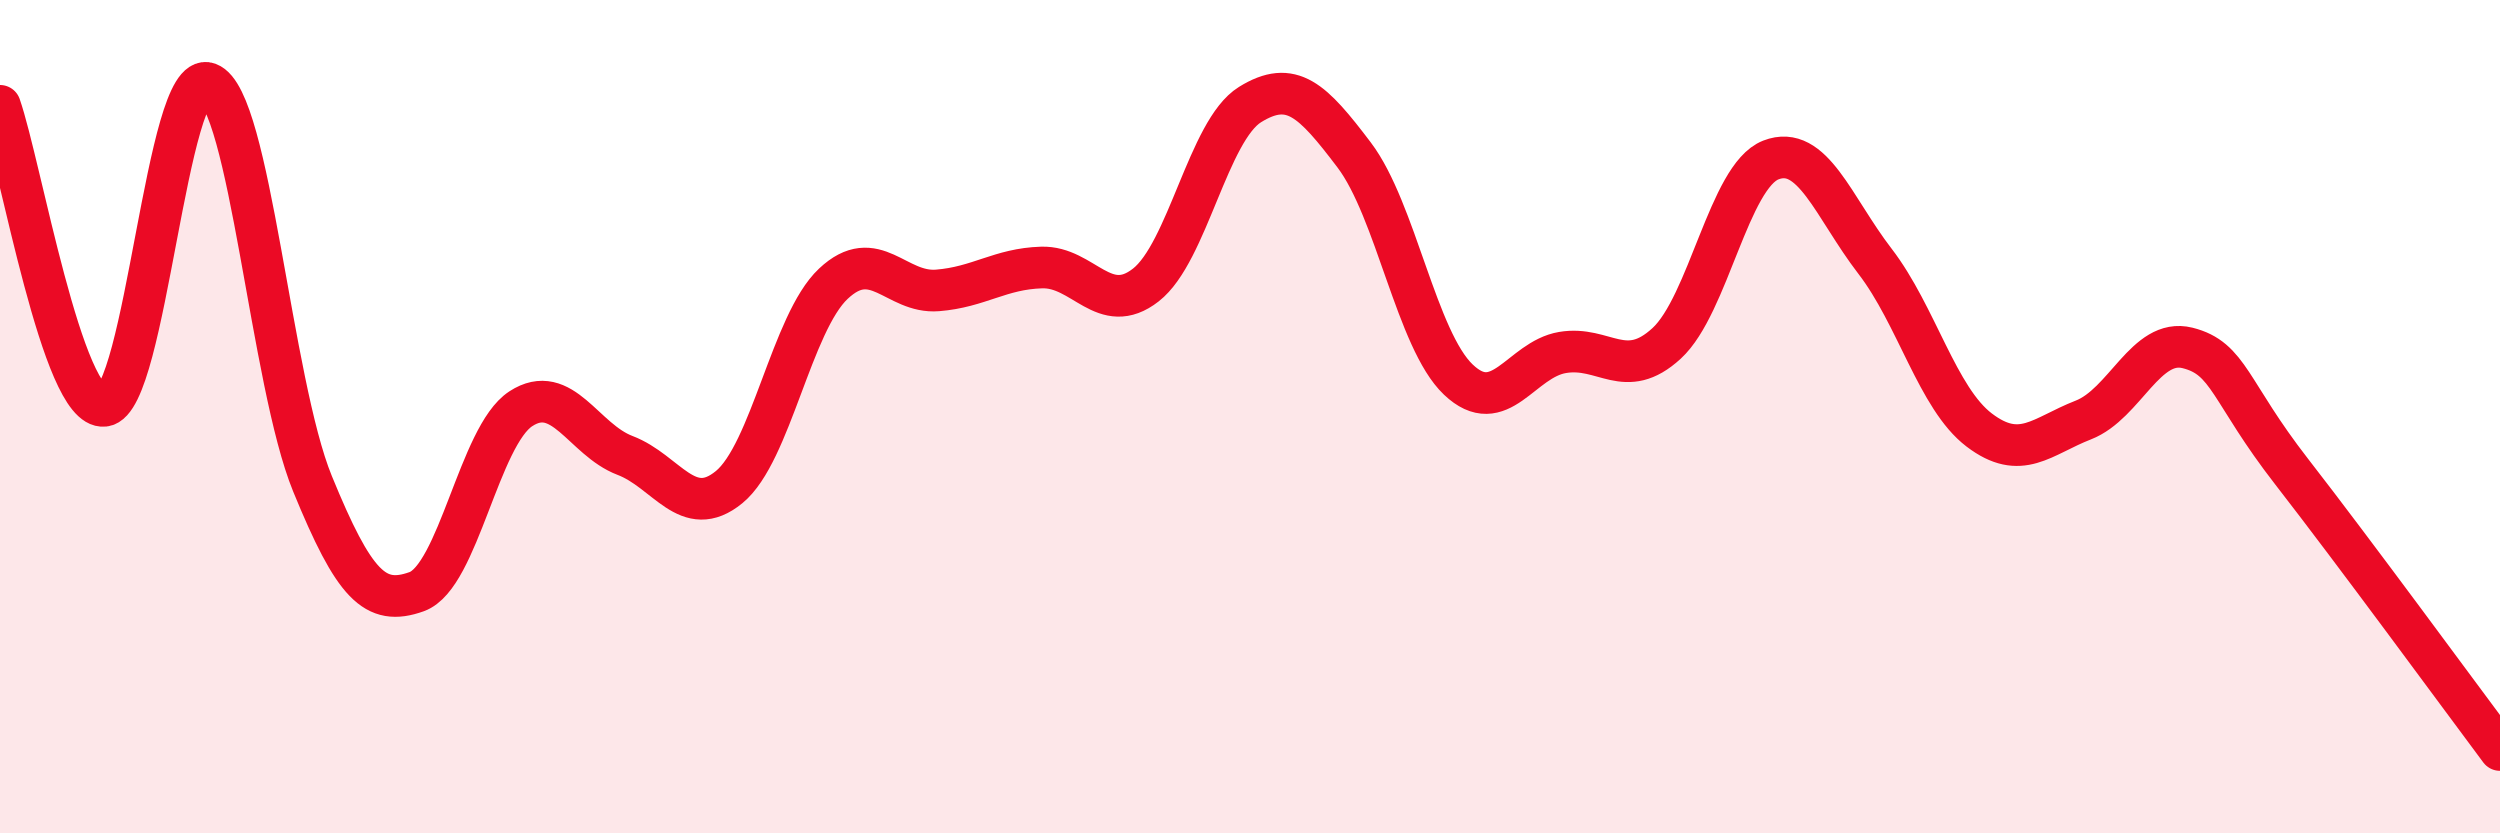
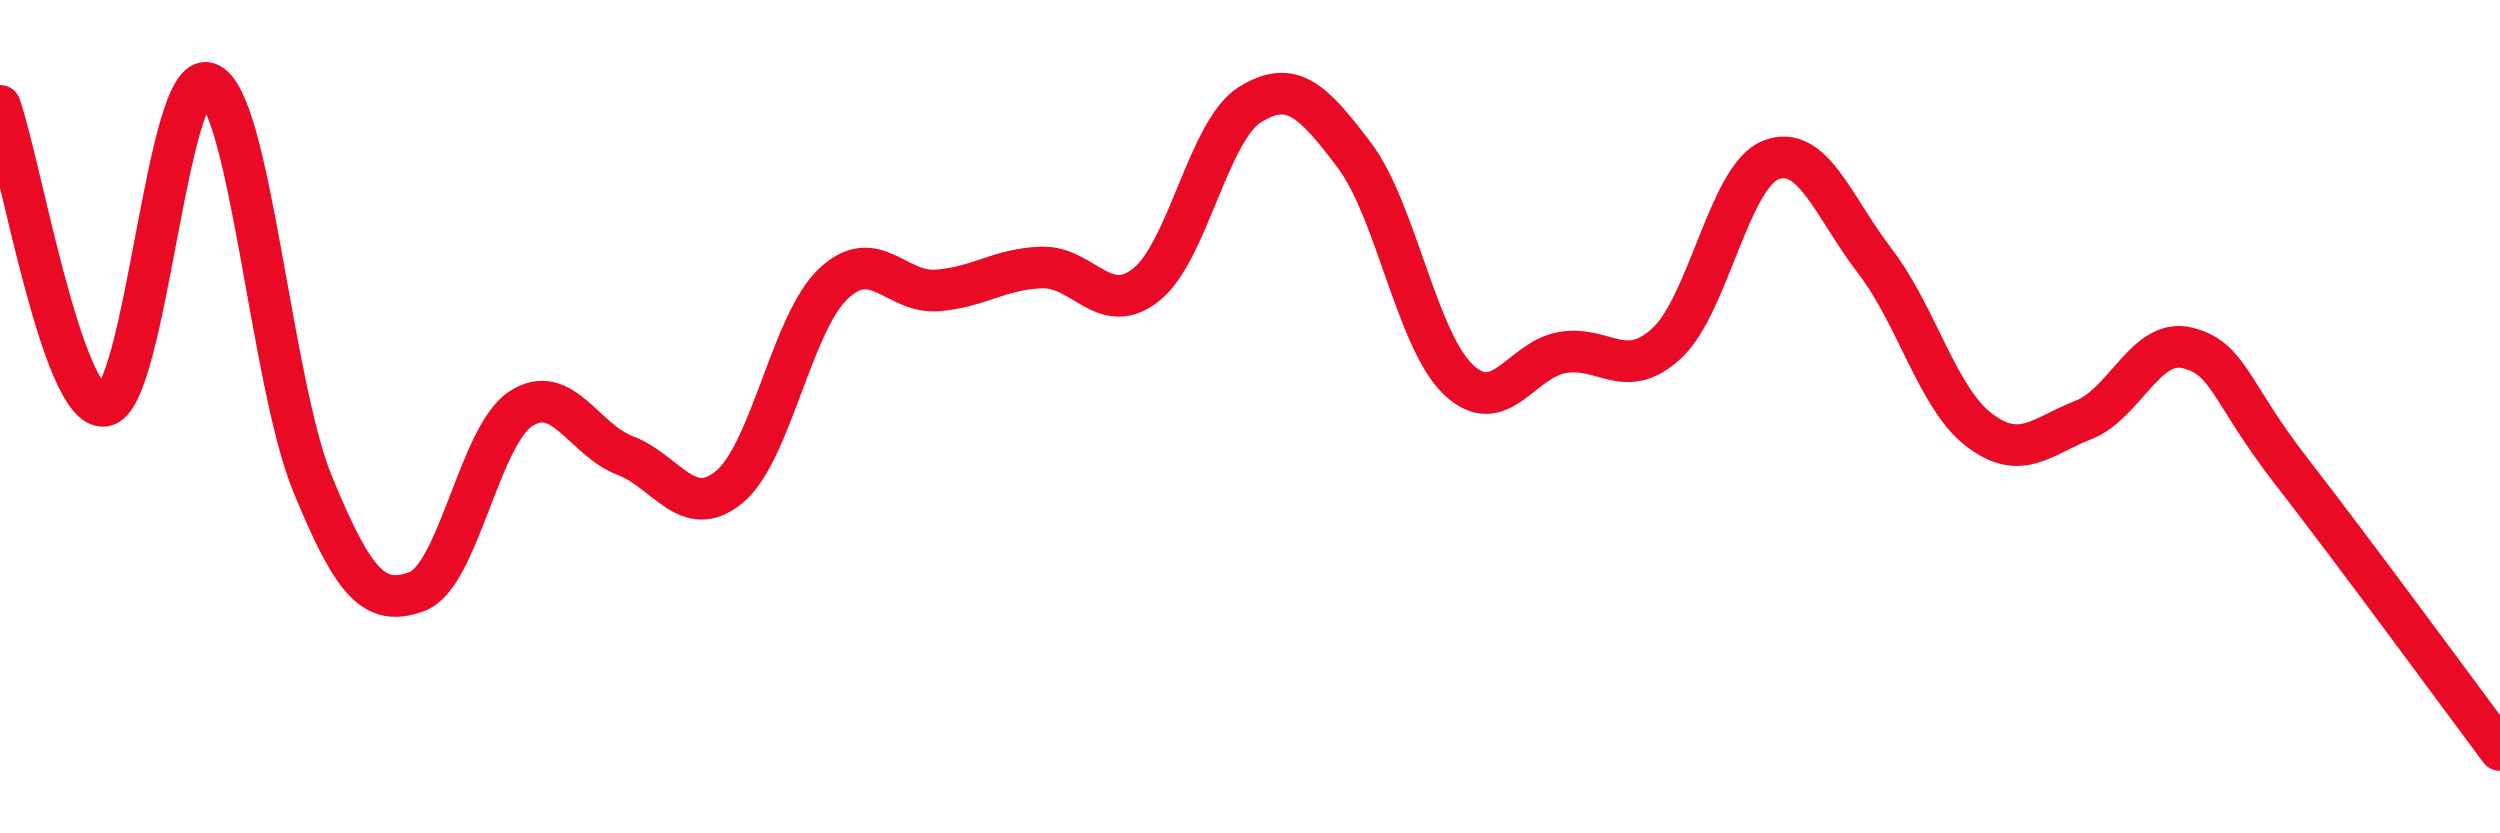
<svg xmlns="http://www.w3.org/2000/svg" width="60" height="20" viewBox="0 0 60 20">
-   <path d="M 0,2.54 C 0.5,3.98 1.5,9.85 2.5,9.74 C 3.5,9.63 4,1.63 5,2 C 6,2.37 6.5,9.17 7.5,11.61 C 8.5,14.05 9,14.56 10,14.2 C 11,13.84 11.5,10.46 12.5,9.81 C 13.5,9.16 14,10.55 15,10.93 C 16,11.31 16.5,12.51 17.5,11.69 C 18.5,10.87 19,7.75 20,6.81 C 21,5.87 21.5,7.05 22.5,6.97 C 23.5,6.89 24,6.45 25,6.42 C 26,6.39 26.5,7.62 27.5,6.84 C 28.5,6.06 29,3.13 30,2.51 C 31,1.89 31.5,2.4 32.5,3.72 C 33.5,5.04 34,8.16 35,9.11 C 36,10.06 36.5,8.63 37.5,8.46 C 38.5,8.29 39,9.16 40,8.24 C 41,7.32 41.5,4.23 42.5,3.84 C 43.5,3.45 44,4.97 45,6.27 C 46,7.57 46.5,9.56 47.5,10.32 C 48.5,11.08 49,10.47 50,10.08 C 51,9.69 51.5,8.1 52.5,8.35 C 53.5,8.6 53.5,9.39 55,11.32 C 56.5,13.25 59,16.66 60,18L60 20L0 20Z" fill="#EB0A25" opacity="0.1" stroke-linecap="round" stroke-linejoin="round" />
  <path d="M 0,2.54 C 0.5,3.98 1.5,9.85 2.5,9.74 C 3.5,9.63 4,1.63 5,2 C 6,2.37 6.5,9.17 7.5,11.61 C 8.5,14.05 9,14.56 10,14.2 C 11,13.84 11.5,10.46 12.5,9.81 C 13.5,9.16 14,10.55 15,10.93 C 16,11.31 16.5,12.51 17.5,11.69 C 18.5,10.87 19,7.75 20,6.81 C 21,5.87 21.5,7.05 22.5,6.97 C 23.5,6.89 24,6.45 25,6.42 C 26,6.39 26.5,7.62 27.5,6.84 C 28.5,6.06 29,3.13 30,2.51 C 31,1.89 31.5,2.4 32.5,3.72 C 33.5,5.04 34,8.16 35,9.11 C 36,10.06 36.5,8.63 37.5,8.46 C 38.5,8.29 39,9.16 40,8.24 C 41,7.32 41.5,4.23 42.5,3.84 C 43.5,3.45 44,4.97 45,6.27 C 46,7.57 46.5,9.56 47.5,10.32 C 48.5,11.08 49,10.47 50,10.08 C 51,9.69 51.5,8.1 52.5,8.35 C 53.5,8.6 53.5,9.39 55,11.32 C 56.5,13.25 59,16.66 60,18" stroke="#EB0A25" stroke-width="1" fill="none" stroke-linecap="round" stroke-linejoin="round" />
</svg>